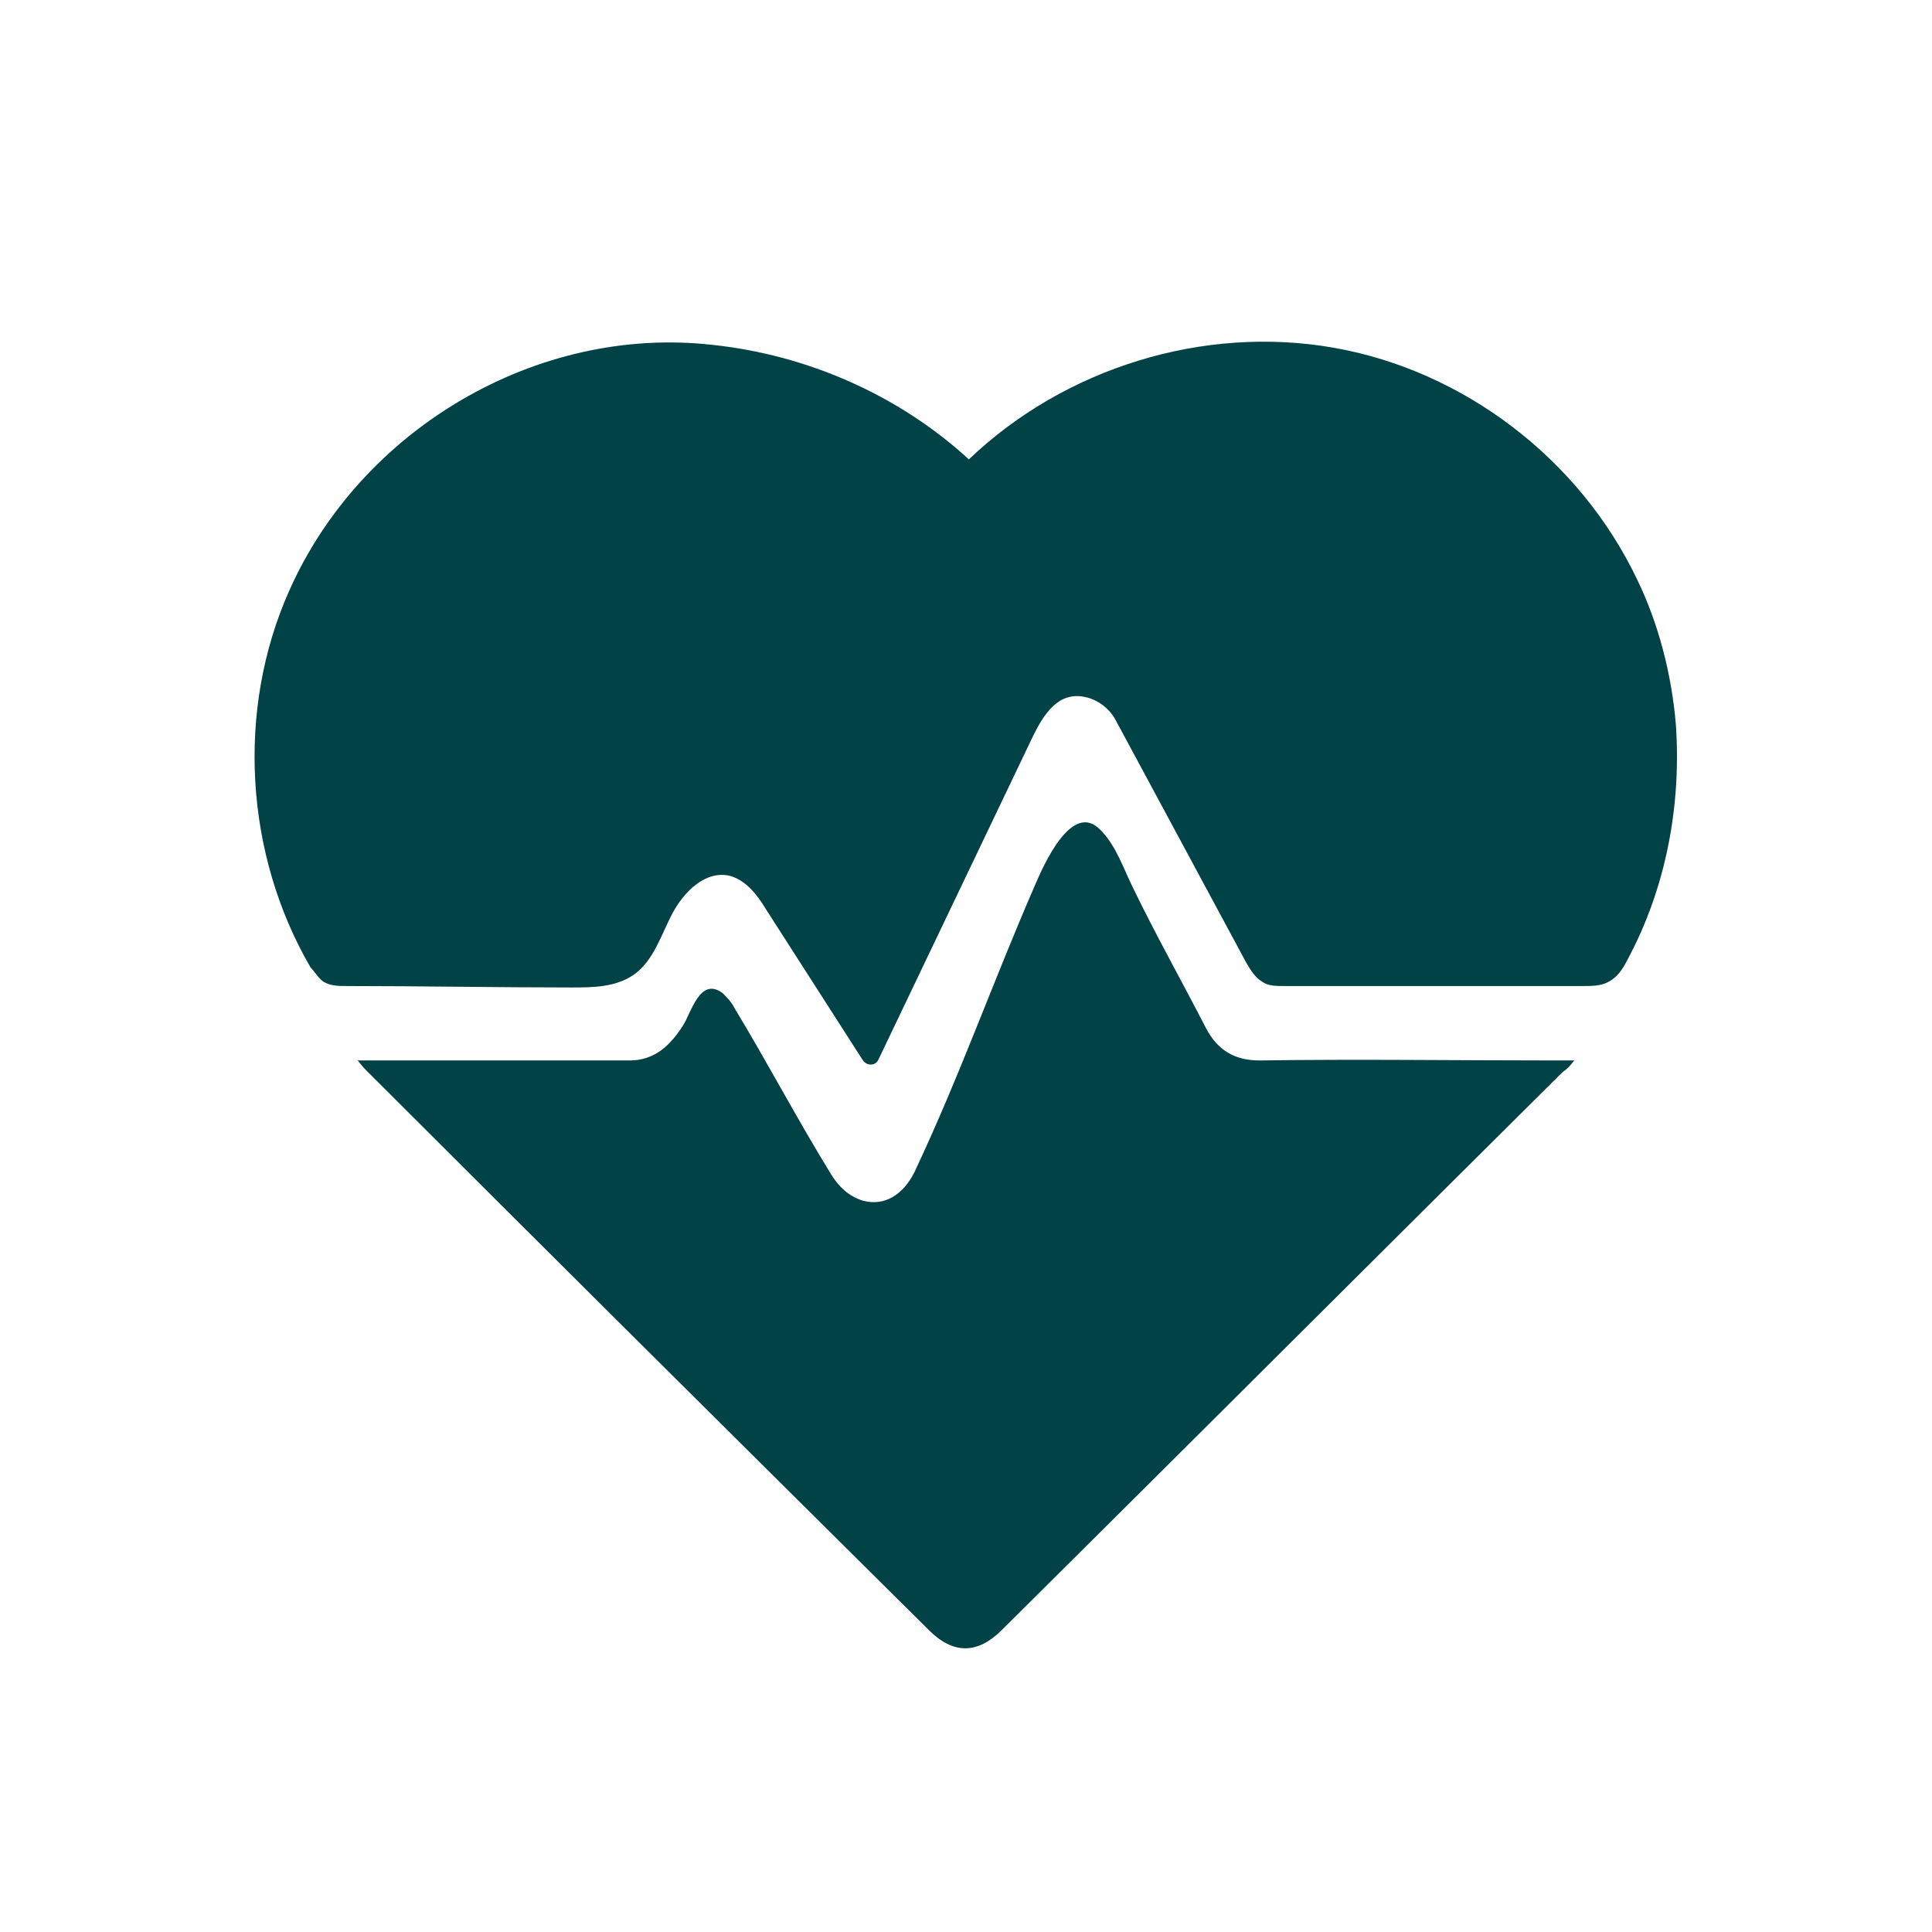
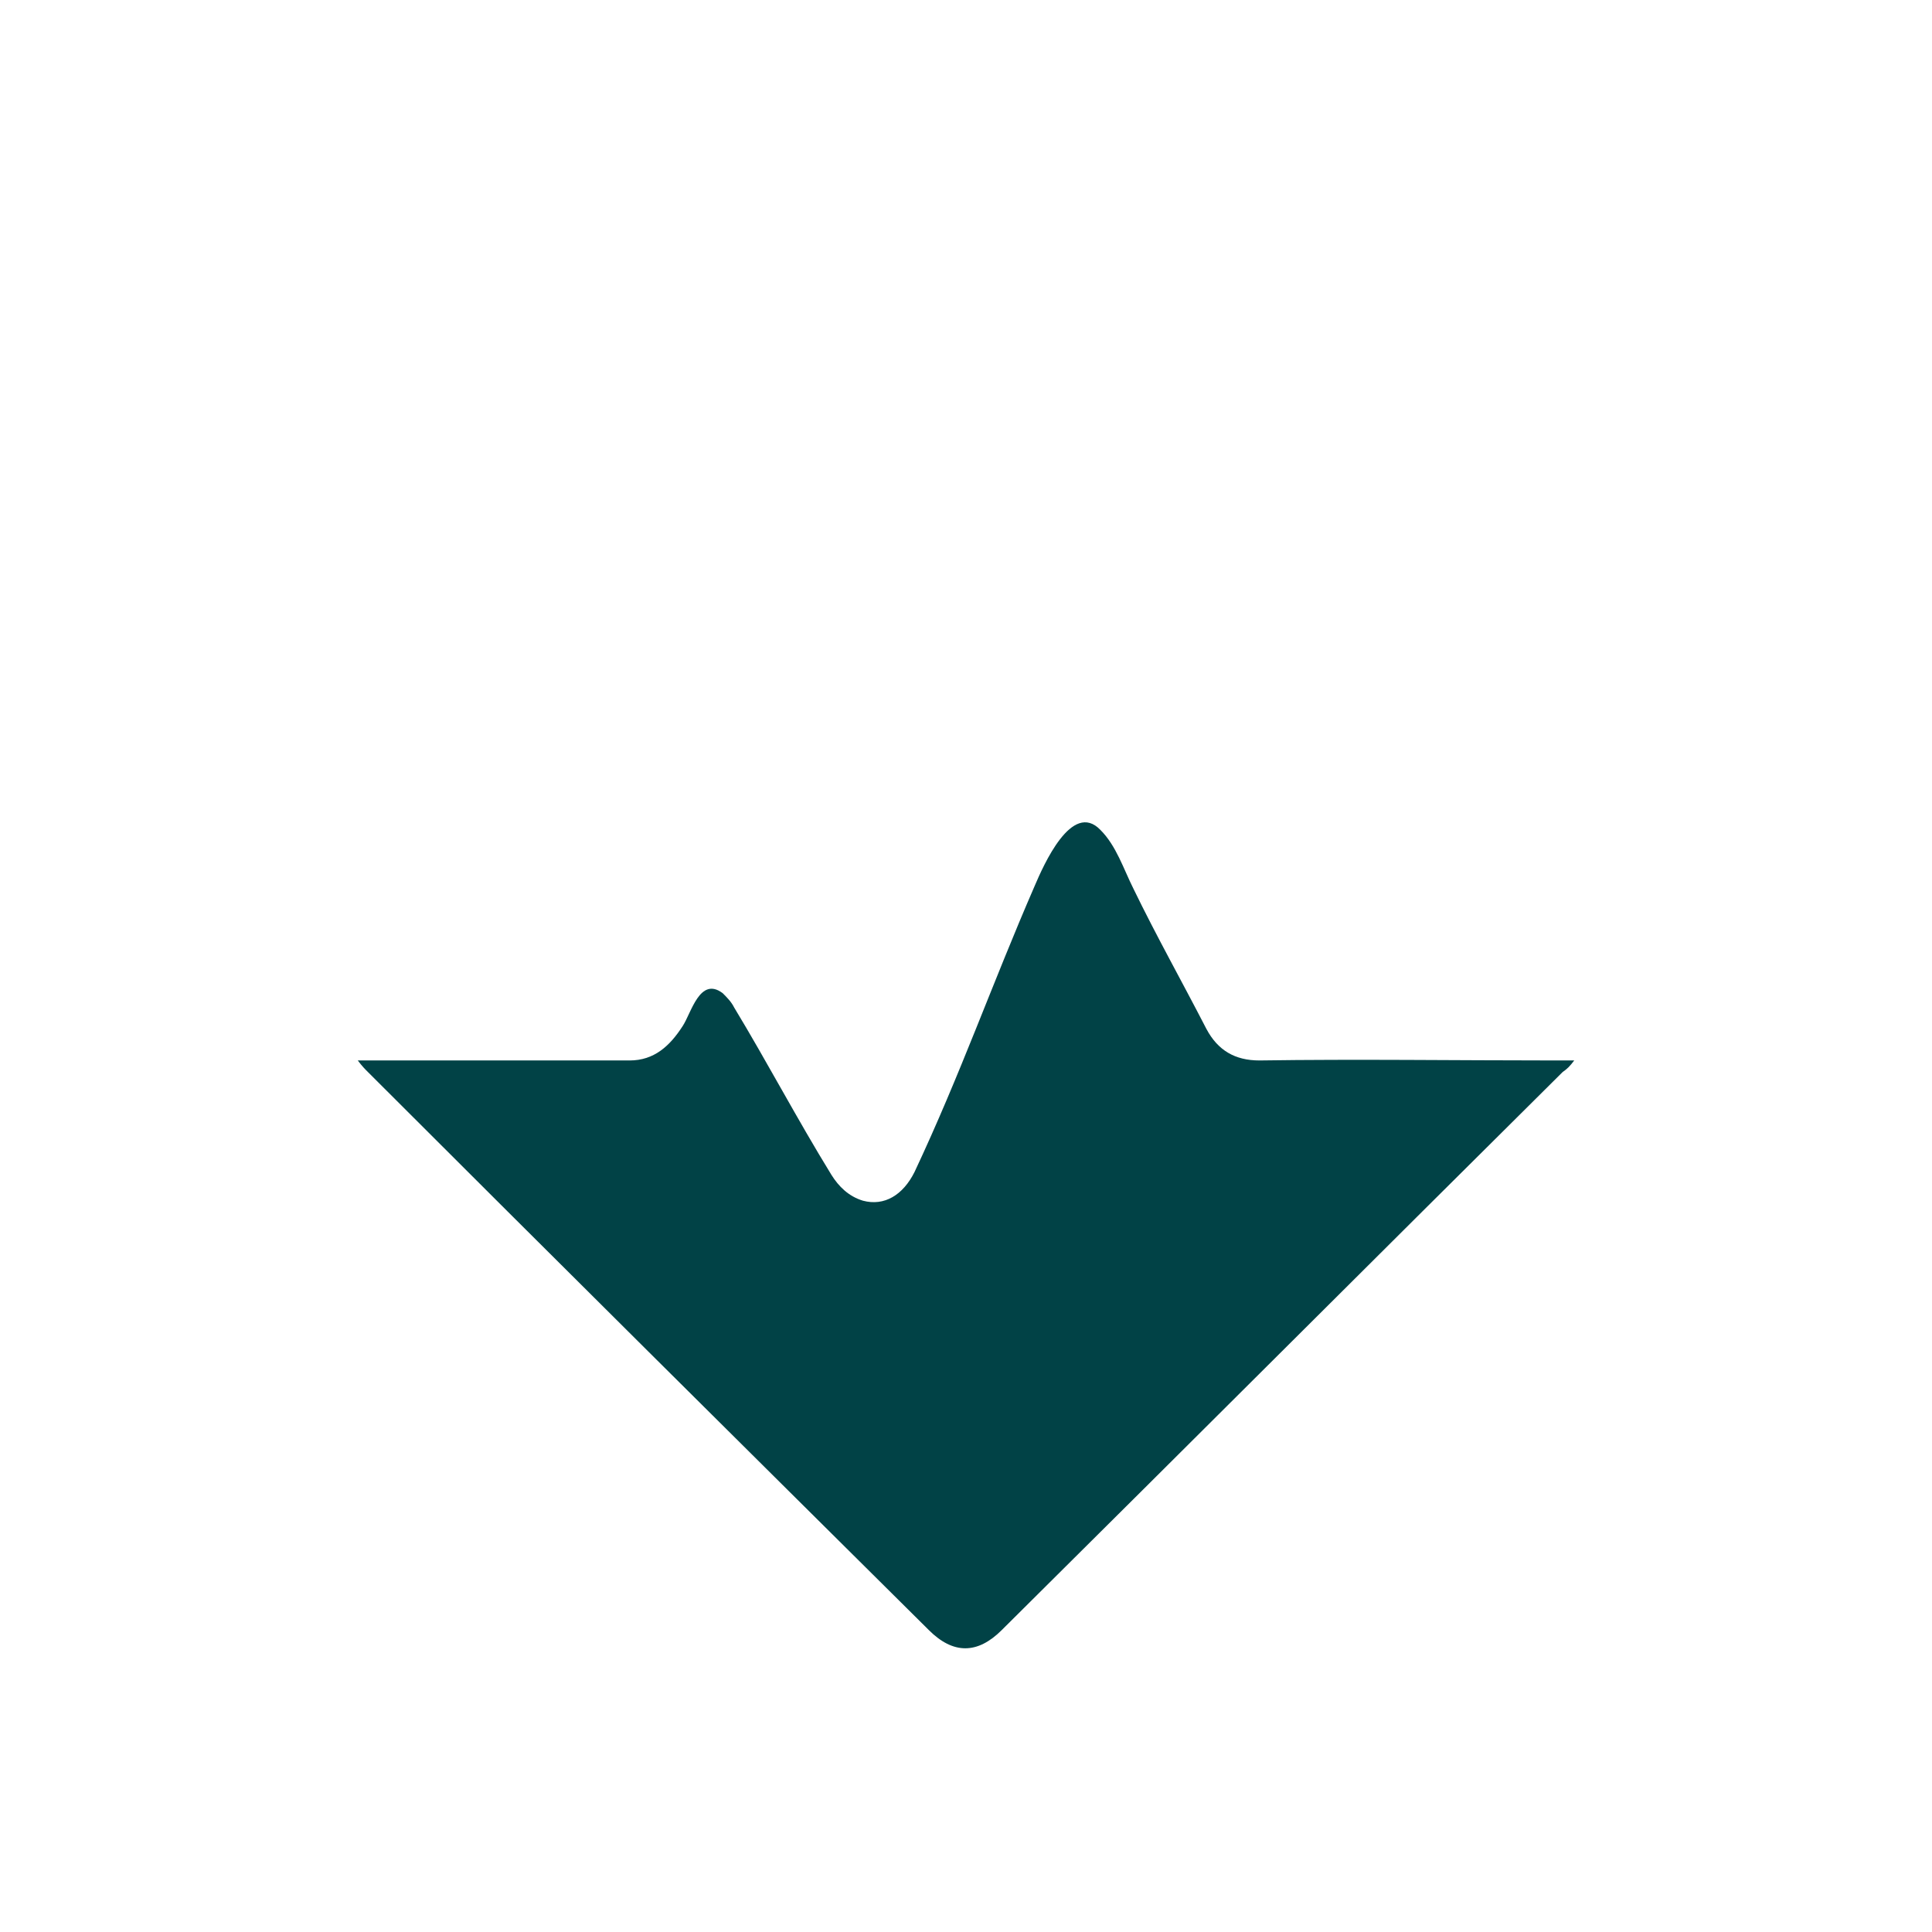
<svg xmlns="http://www.w3.org/2000/svg" xml:space="preserve" style="enable-background:new 0 0 135 135;" viewBox="0 0 135 135" y="0px" x="0px" id="Layer_1" version="1.1">
  <style type="text/css">
	.st0{fill:#014246;}
</style>
  <g>
-     <path d="M117.1,50.6c0.4,5.7-0.7,11.5-3.4,16.5c-0.3,0.6-0.7,1.2-1.3,1.5c-0.5,0.3-1.2,0.3-1.8,0.3c-7,0-14,0-20.9,0   c-0.5,0-1.1,0-1.5-0.3c-0.5-0.3-0.8-0.8-1.1-1.3l-9.1-16.9c-0.4-0.8-1.2-1.5-2.2-1.7c-1.9-0.4-2.9,1.3-3.6,2.7L61.4,74   c-0.2,0.5-0.8,0.5-1.1,0.1l-6.8-10.6c-0.6-1-1.4-2-2.5-2.3c-1.7-0.4-3.2,1.1-4,2.6c-0.8,1.5-1.3,3.3-2.7,4.3C43,69,41.4,69,39.9,69   c-5.2,0-10.4-0.1-15.6-0.1c-0.6,0-1.2,0-1.7-0.3c-0.4-0.3-0.6-0.7-0.9-1c-4.6-7.9-5.2-18-1.5-26.3c5-11.3,17.3-18.6,29.6-17.2   c6.6,0.7,13,3.5,17.9,8c6.7-6.4,16.4-9.4,25.5-7.8s17.2,7.8,21.2,16.2C115.9,43.6,116.8,47.1,117.1,50.6z" class="st0" />
    <path d="M25,74.1c0.6,0,1,0,1.3,0c5.9,0,11.8,0,17.7,0c1.7,0,2.8-1,3.7-2.4c0.6-0.9,1.2-3.5,2.8-2.3   c0.3,0.3,0.6,0.6,0.8,1c2.3,3.8,4.4,7.8,6.8,11.7c0.5,0.8,1.2,1.5,2.2,1.8c1.5,0.4,2.8-0.4,3.6-2c3.2-6.8,5.4-13.1,8.4-20   c0.6-1.4,2.6-6,4.6-3.9c1.1,1.1,1.6,2.7,2.3,4.1c1.6,3.3,3.4,6.5,5.1,9.8c0.8,1.5,2,2.2,3.7,2.2c6.9-0.1,13.8,0,20.7,0   c0.4,0,0.7,0,1.3,0c-0.3,0.4-0.5,0.6-0.8,0.8c-13.1,13-26.1,26-39.2,39c-1.7,1.7-3.4,1.7-5.1,0c-13.1-13-26.2-26-39.2-39   C25.5,74.7,25.3,74.5,25,74.1z" class="st0" />
  </g>
</svg>